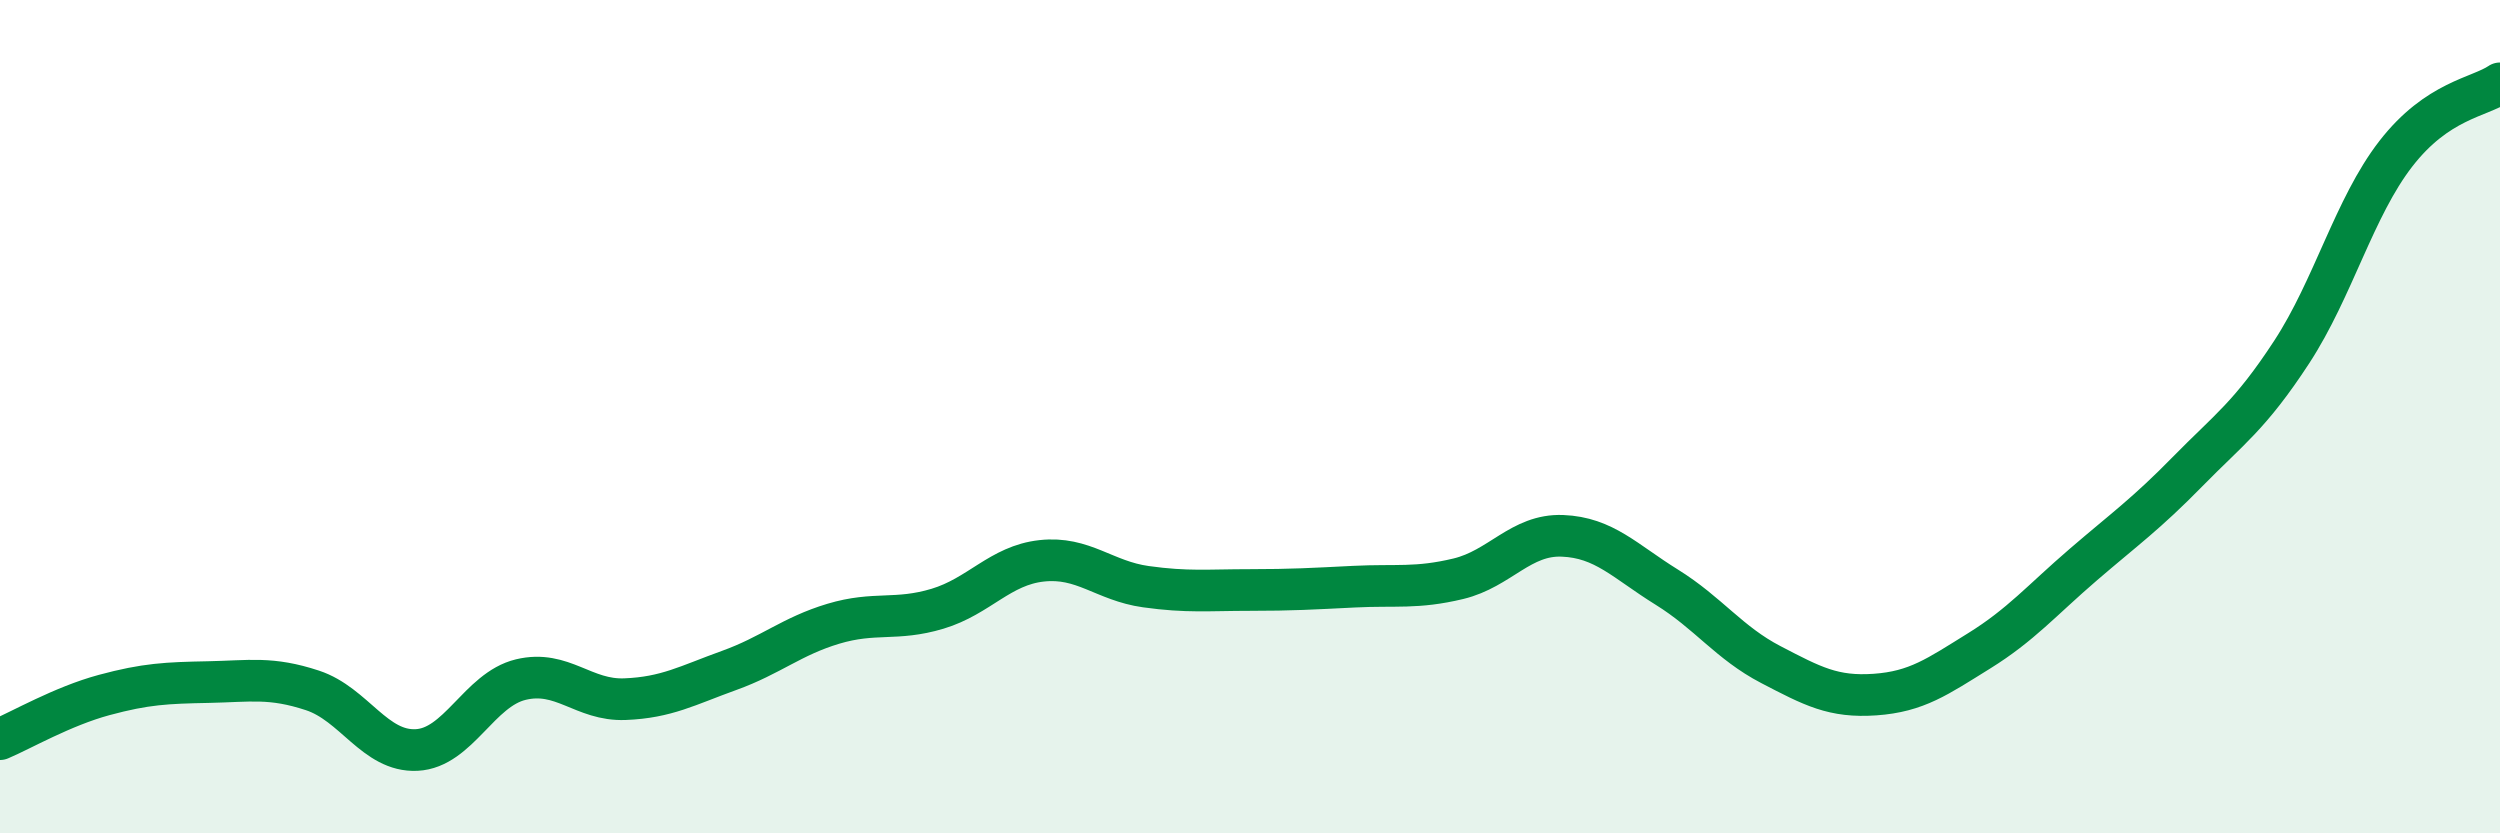
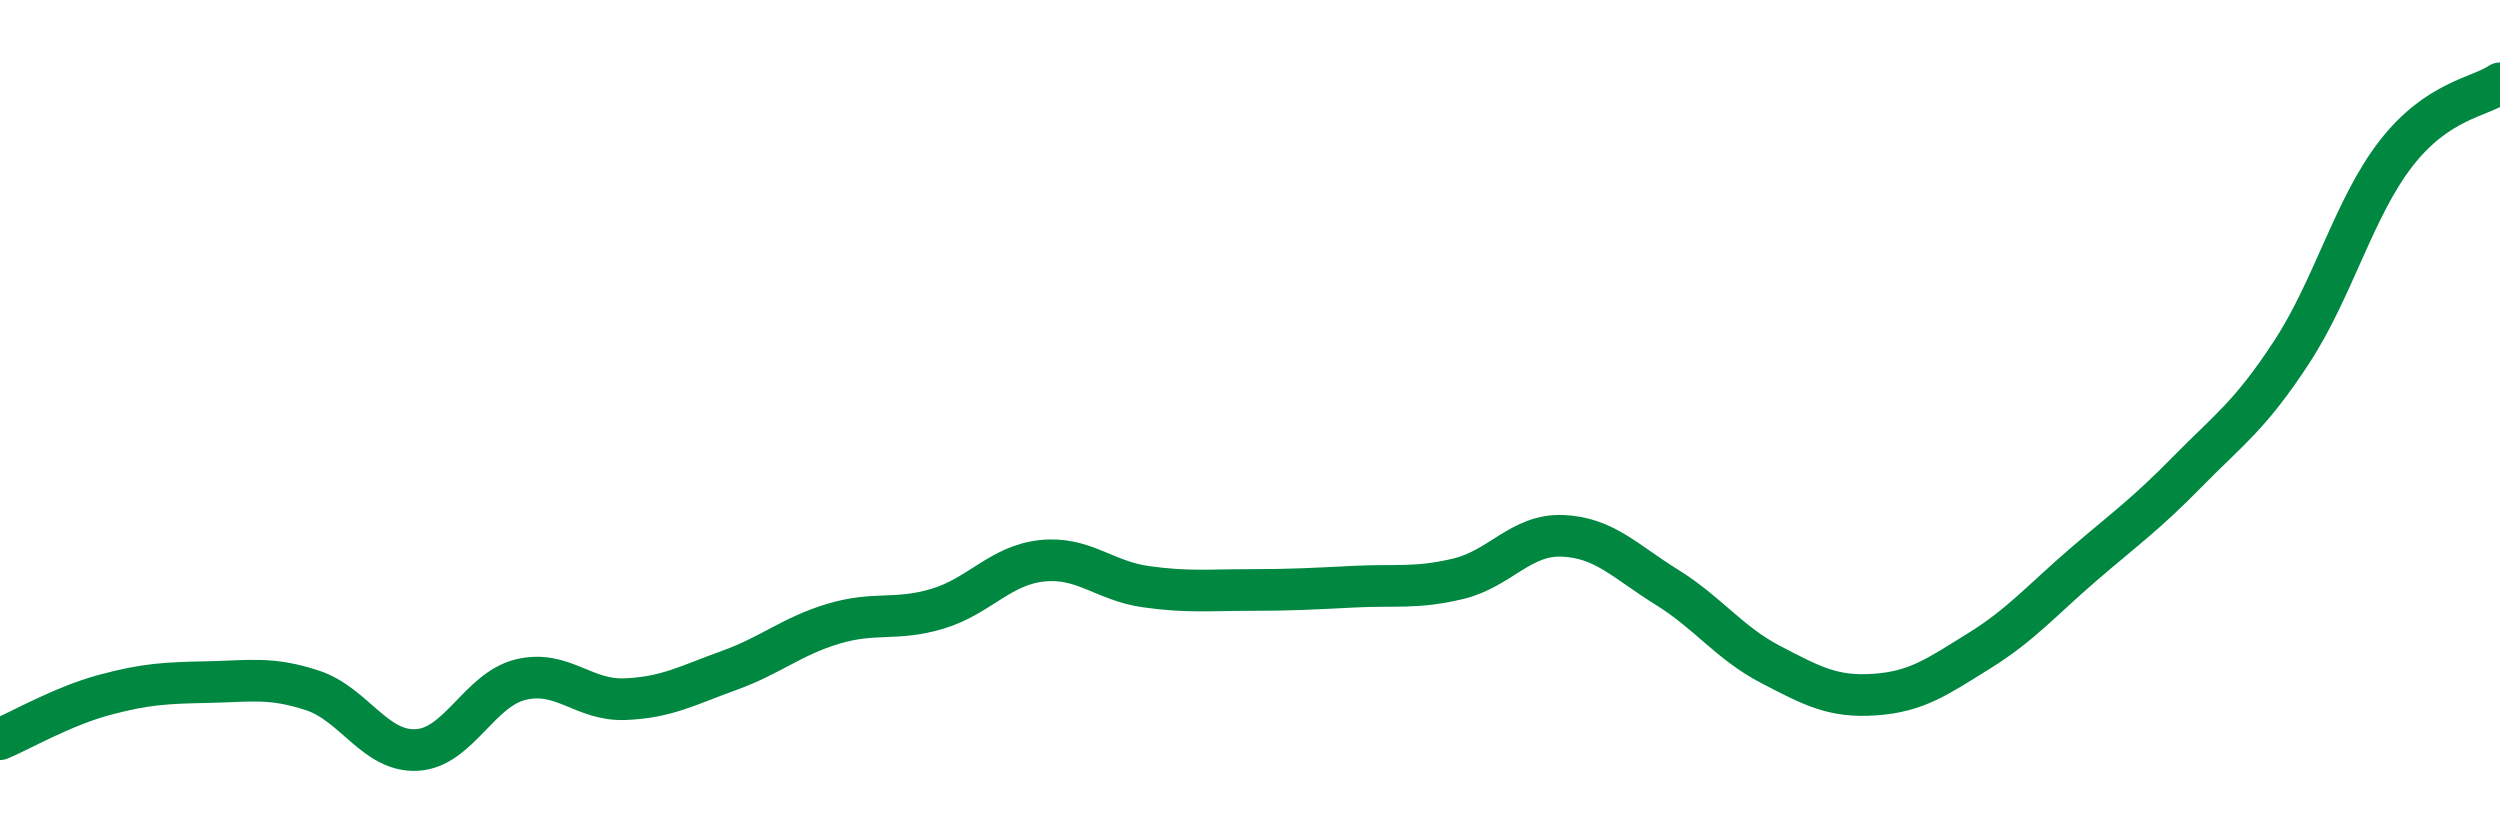
<svg xmlns="http://www.w3.org/2000/svg" width="60" height="20" viewBox="0 0 60 20">
-   <path d="M 0,17.74 C 0.5,17.53 1.5,16.95 2.5,16.68 C 3.5,16.41 4,16.39 5,16.37 C 6,16.35 6.5,16.24 7.5,16.57 C 8.5,16.9 9,18.05 10,18 C 11,17.95 11.5,16.55 12.5,16.31 C 13.5,16.07 14,16.82 15,16.78 C 16,16.74 16.5,16.45 17.5,16.09 C 18.5,15.73 19,15.27 20,14.97 C 21,14.67 21.5,14.91 22.5,14.61 C 23.5,14.31 24,13.57 25,13.46 C 26,13.35 26.5,13.94 27.5,14.08 C 28.5,14.22 29,14.16 30,14.16 C 31,14.16 31.5,14.13 32.5,14.08 C 33.5,14.03 34,14.13 35,13.89 C 36,13.65 36.5,12.82 37.5,12.86 C 38.5,12.9 39,13.47 40,14.09 C 41,14.71 41.5,15.43 42.5,15.95 C 43.5,16.47 44,16.74 45,16.67 C 46,16.6 46.5,16.24 47.5,15.62 C 48.5,15 49,14.41 50,13.55 C 51,12.69 51.5,12.34 52.5,11.32 C 53.5,10.3 54,9.98 55,8.45 C 56,6.92 56.5,4.98 57.5,3.69 C 58.5,2.4 59.5,2.34 60,2L60 20L0 20Z" fill="#008740" opacity="0.1" stroke-linecap="round" stroke-linejoin="round" />
  <path d="M 0,17.74 C 0.5,17.53 1.5,16.95 2.5,16.68 C 3.5,16.41 4,16.39 5,16.37 C 6,16.35 6.5,16.24 7.5,16.57 C 8.5,16.9 9,18.05 10,18 C 11,17.95 11.5,16.55 12.5,16.31 C 13.5,16.07 14,16.82 15,16.78 C 16,16.74 16.5,16.45 17.5,16.09 C 18.5,15.73 19,15.27 20,14.97 C 21,14.67 21.5,14.91 22.5,14.61 C 23.5,14.31 24,13.57 25,13.46 C 26,13.35 26.5,13.94 27.5,14.08 C 28.5,14.22 29,14.16 30,14.16 C 31,14.16 31.5,14.13 32.5,14.08 C 33.5,14.03 34,14.13 35,13.89 C 36,13.65 36.5,12.82 37.5,12.86 C 38.5,12.9 39,13.47 40,14.09 C 41,14.71 41.5,15.43 42.5,15.95 C 43.5,16.47 44,16.74 45,16.67 C 46,16.6 46.5,16.24 47.5,15.62 C 48.5,15 49,14.41 50,13.55 C 51,12.69 51.5,12.34 52.5,11.32 C 53.5,10.3 54,9.98 55,8.45 C 56,6.92 56.5,4.98 57.5,3.69 C 58.5,2.4 59.5,2.34 60,2" stroke="#008740" stroke-width="1" fill="none" stroke-linecap="round" stroke-linejoin="round" />
</svg>